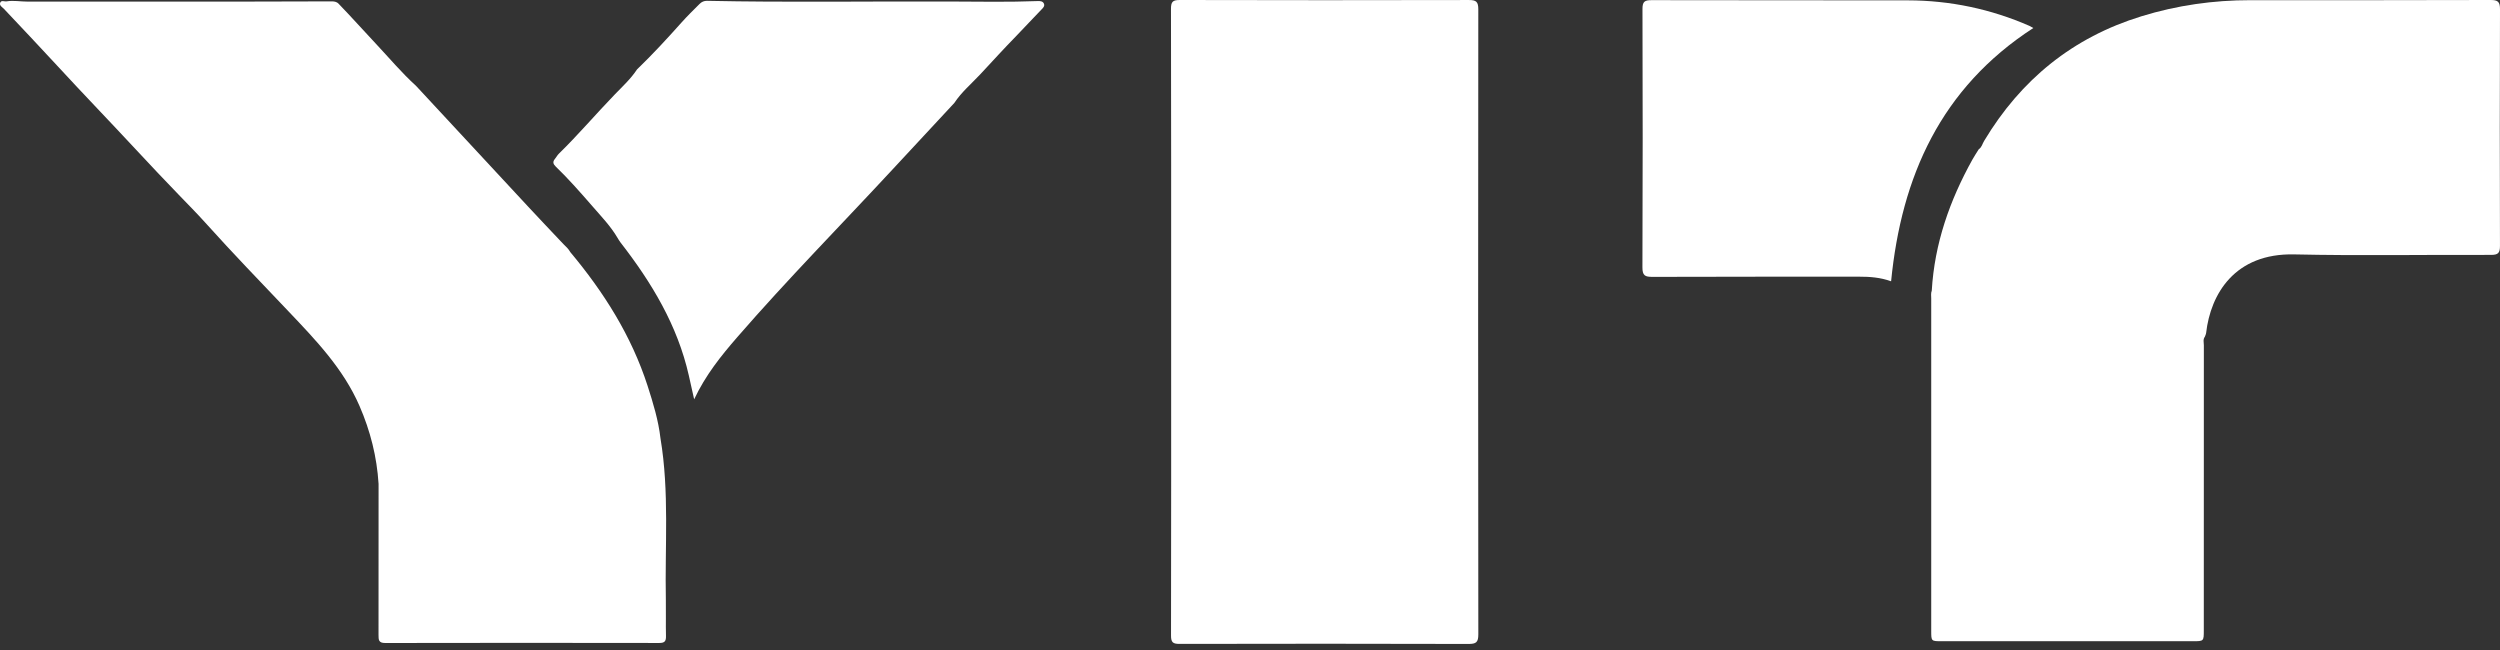
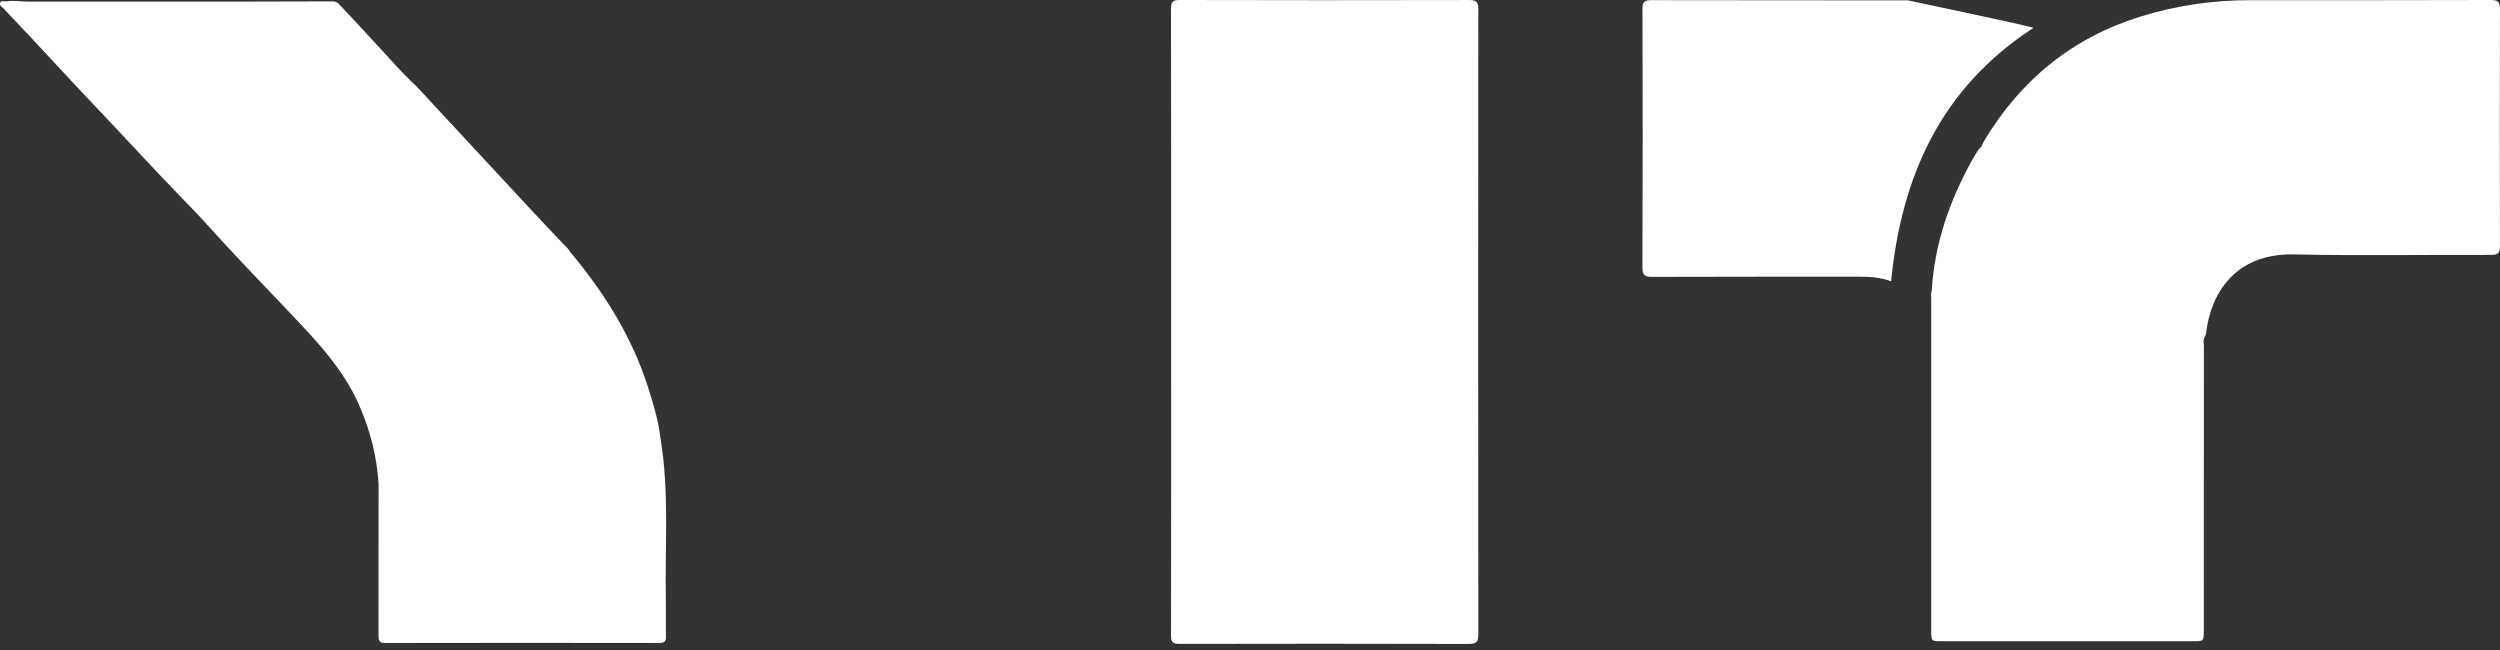
<svg xmlns="http://www.w3.org/2000/svg" width="100" height="26" viewBox="0 0 100 26" fill="none">
  <rect x="0" y="0" width="100" height="26" fill="#333333" stroke="none" />
  <path d="M16.641 3.434C18.137 5.047 19.633 6.659 21.13 8.27C21.594 8.77 22.065 9.264 22.533 9.76C22.636 9.86 22.742 9.956 22.811 10.083C24.154 11.689 25.257 13.431 25.904 15.435C26.125 16.123 26.337 16.813 26.419 17.534C26.779 19.682 26.591 21.848 26.634 24.006C26.643 24.483 26.627 24.96 26.639 25.436C26.644 25.64 26.596 25.719 26.371 25.719C22.716 25.713 19.061 25.712 15.407 25.72C15.142 25.72 15.141 25.593 15.141 25.401C15.145 23.387 15.143 21.372 15.143 19.358C15.076 18.275 14.816 17.242 14.382 16.242C13.734 14.749 12.634 13.606 11.536 12.45C10.423 11.28 9.301 10.118 8.221 8.917C7.874 8.531 7.506 8.161 7.146 7.787C6.589 7.209 6.035 6.627 5.49 6.039C4.423 4.889 3.331 3.76 2.267 2.605C1.569 1.849 0.862 1.101 0.155 0.352C0.09 0.284 -0.027 0.226 0.005 0.119C0.044 -0.009 0.176 0.07 0.262 0.055C0.542 0.008 0.822 0.065 1.103 0.064C5.151 0.059 9.2 0.072 13.248 0.055C13.361 0.055 13.46 0.062 13.545 0.15C14.05 0.673 14.533 1.215 15.03 1.744C15.563 2.311 16.063 2.91 16.641 3.434Z" fill="white" />
  <path d="M77.271 11.625C77.38 9.745 77.988 8.017 78.897 6.382C78.975 6.241 79.066 6.108 79.15 5.971C79.272 5.892 79.295 5.751 79.363 5.64C80.832 3.188 82.91 1.495 85.661 0.65C87.081 0.213 88.537 0.006 90.023 0.007C93.223 0.008 96.422 0.01 99.621 4.37915e-06C99.916 -0.001 100.001 0.071 100 0.373C99.988 3.526 99.989 6.679 99.999 9.832C100 10.118 99.927 10.197 99.638 10.196C97.015 10.185 94.392 10.235 91.77 10.176C89.39 10.122 88.423 11.76 88.245 13.318C88.239 13.37 88.212 13.418 88.195 13.469C88.112 13.576 88.154 13.699 88.154 13.814C88.151 17.616 88.152 21.417 88.152 25.219C88.152 25.648 88.151 25.649 87.718 25.649C84.368 25.649 81.017 25.649 77.668 25.649C77.249 25.649 77.249 25.648 77.249 25.236C77.249 20.806 77.249 16.376 77.249 11.946C77.249 11.84 77.229 11.73 77.271 11.625Z" fill="white" />
-   <path d="M38.172 4.119C37.361 4.993 36.548 5.865 35.738 6.739C33.653 8.989 31.497 11.175 29.486 13.492C28.841 14.235 28.223 15.002 27.766 15.973C27.685 15.61 27.62 15.315 27.553 15.02C27.1 13.015 26.068 11.305 24.823 9.702C24.777 9.644 24.741 9.578 24.701 9.514C24.427 9.046 24.05 8.658 23.699 8.252C23.225 7.707 22.747 7.163 22.227 6.66C22.124 6.56 22.099 6.473 22.198 6.355C22.253 6.29 22.291 6.21 22.354 6.149C23.136 5.385 23.843 4.552 24.602 3.767C24.907 3.452 25.236 3.15 25.479 2.779L25.494 2.79L25.478 2.78C26.1 2.18 26.686 1.545 27.26 0.901C27.492 0.641 27.74 0.399 27.986 0.154C28.066 0.074 28.165 0.031 28.279 0.033C31.532 0.102 34.785 0.048 38.039 0.061C39.192 0.065 40.345 0.088 41.498 0.043C41.602 0.039 41.707 0.043 41.754 0.139C41.805 0.244 41.717 0.322 41.649 0.391C41.315 0.732 40.994 1.086 40.662 1.427C40.169 1.931 39.695 2.453 39.215 2.968C38.862 3.345 38.461 3.683 38.172 4.119Z" fill="white" />
-   <path d="M81.332 1.121C77.633 3.519 76.057 7.06 75.644 11.252C75.206 11.094 74.786 11.067 74.36 11.067C71.607 11.07 68.854 11.064 66.102 11.075C65.802 11.076 65.696 11.025 65.697 10.695C65.711 7.25 65.71 3.804 65.699 0.359C65.698 0.064 65.786 0.005 66.066 0.006C69.483 0.016 72.9 0.007 76.316 0.014C78.008 0.018 79.633 0.359 81.184 1.038C81.222 1.055 81.257 1.079 81.332 1.121Z" fill="white" />
+   <path d="M81.332 1.121C77.633 3.519 76.057 7.06 75.644 11.252C75.206 11.094 74.786 11.067 74.36 11.067C71.607 11.07 68.854 11.064 66.102 11.075C65.802 11.076 65.696 11.025 65.697 10.695C65.711 7.25 65.71 3.804 65.699 0.359C65.698 0.064 65.786 0.005 66.066 0.006C69.483 0.016 72.9 0.007 76.316 0.014C81.222 1.055 81.257 1.079 81.332 1.121Z" fill="white" />
  <path d="M46.846 12.872C46.846 8.7 46.849 4.528 46.839 0.357C46.839 0.071 46.907 -0.001 47.197 1.7167e-05C51.05 0.01 54.902 0.01 58.755 0.001C59.05 1.7167e-05 59.132 0.072 59.132 0.373C59.124 8.706 59.123 17.039 59.133 25.372C59.133 25.692 59.048 25.758 58.74 25.758C54.887 25.747 51.035 25.747 47.182 25.756C46.917 25.756 46.84 25.696 46.841 25.421C46.85 21.238 46.846 17.055 46.846 12.872Z" fill="white" />
</svg>